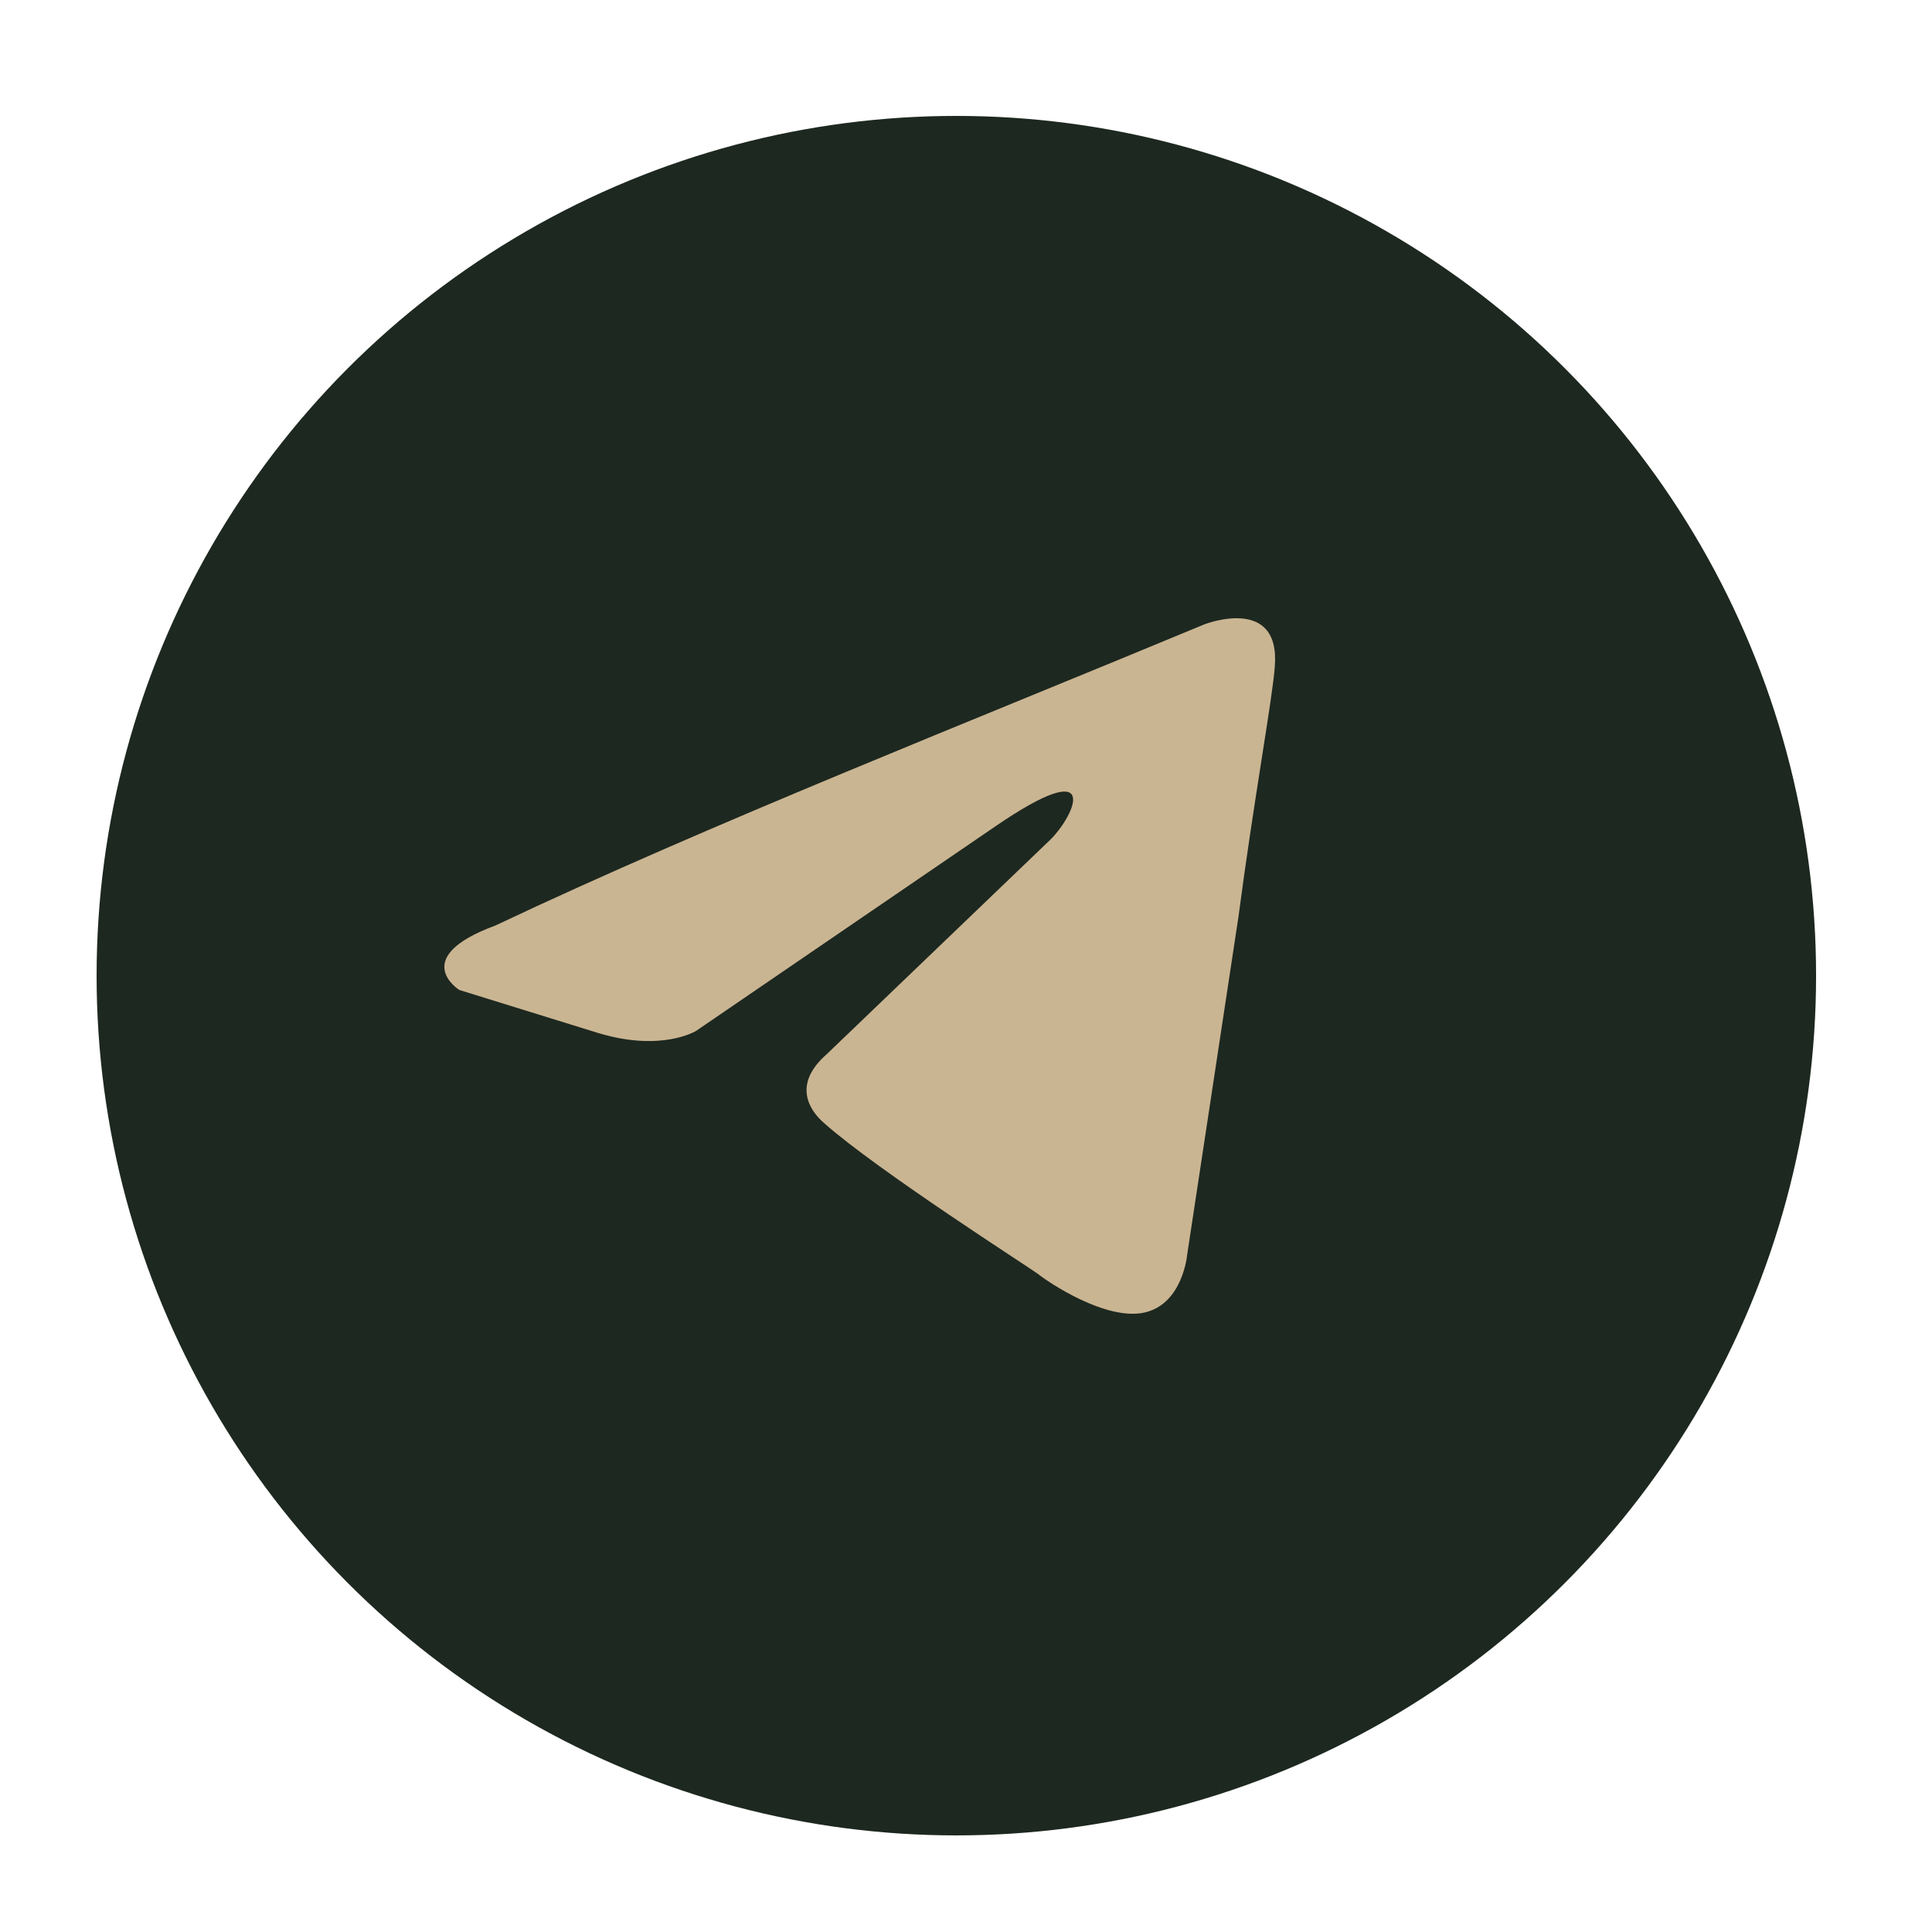
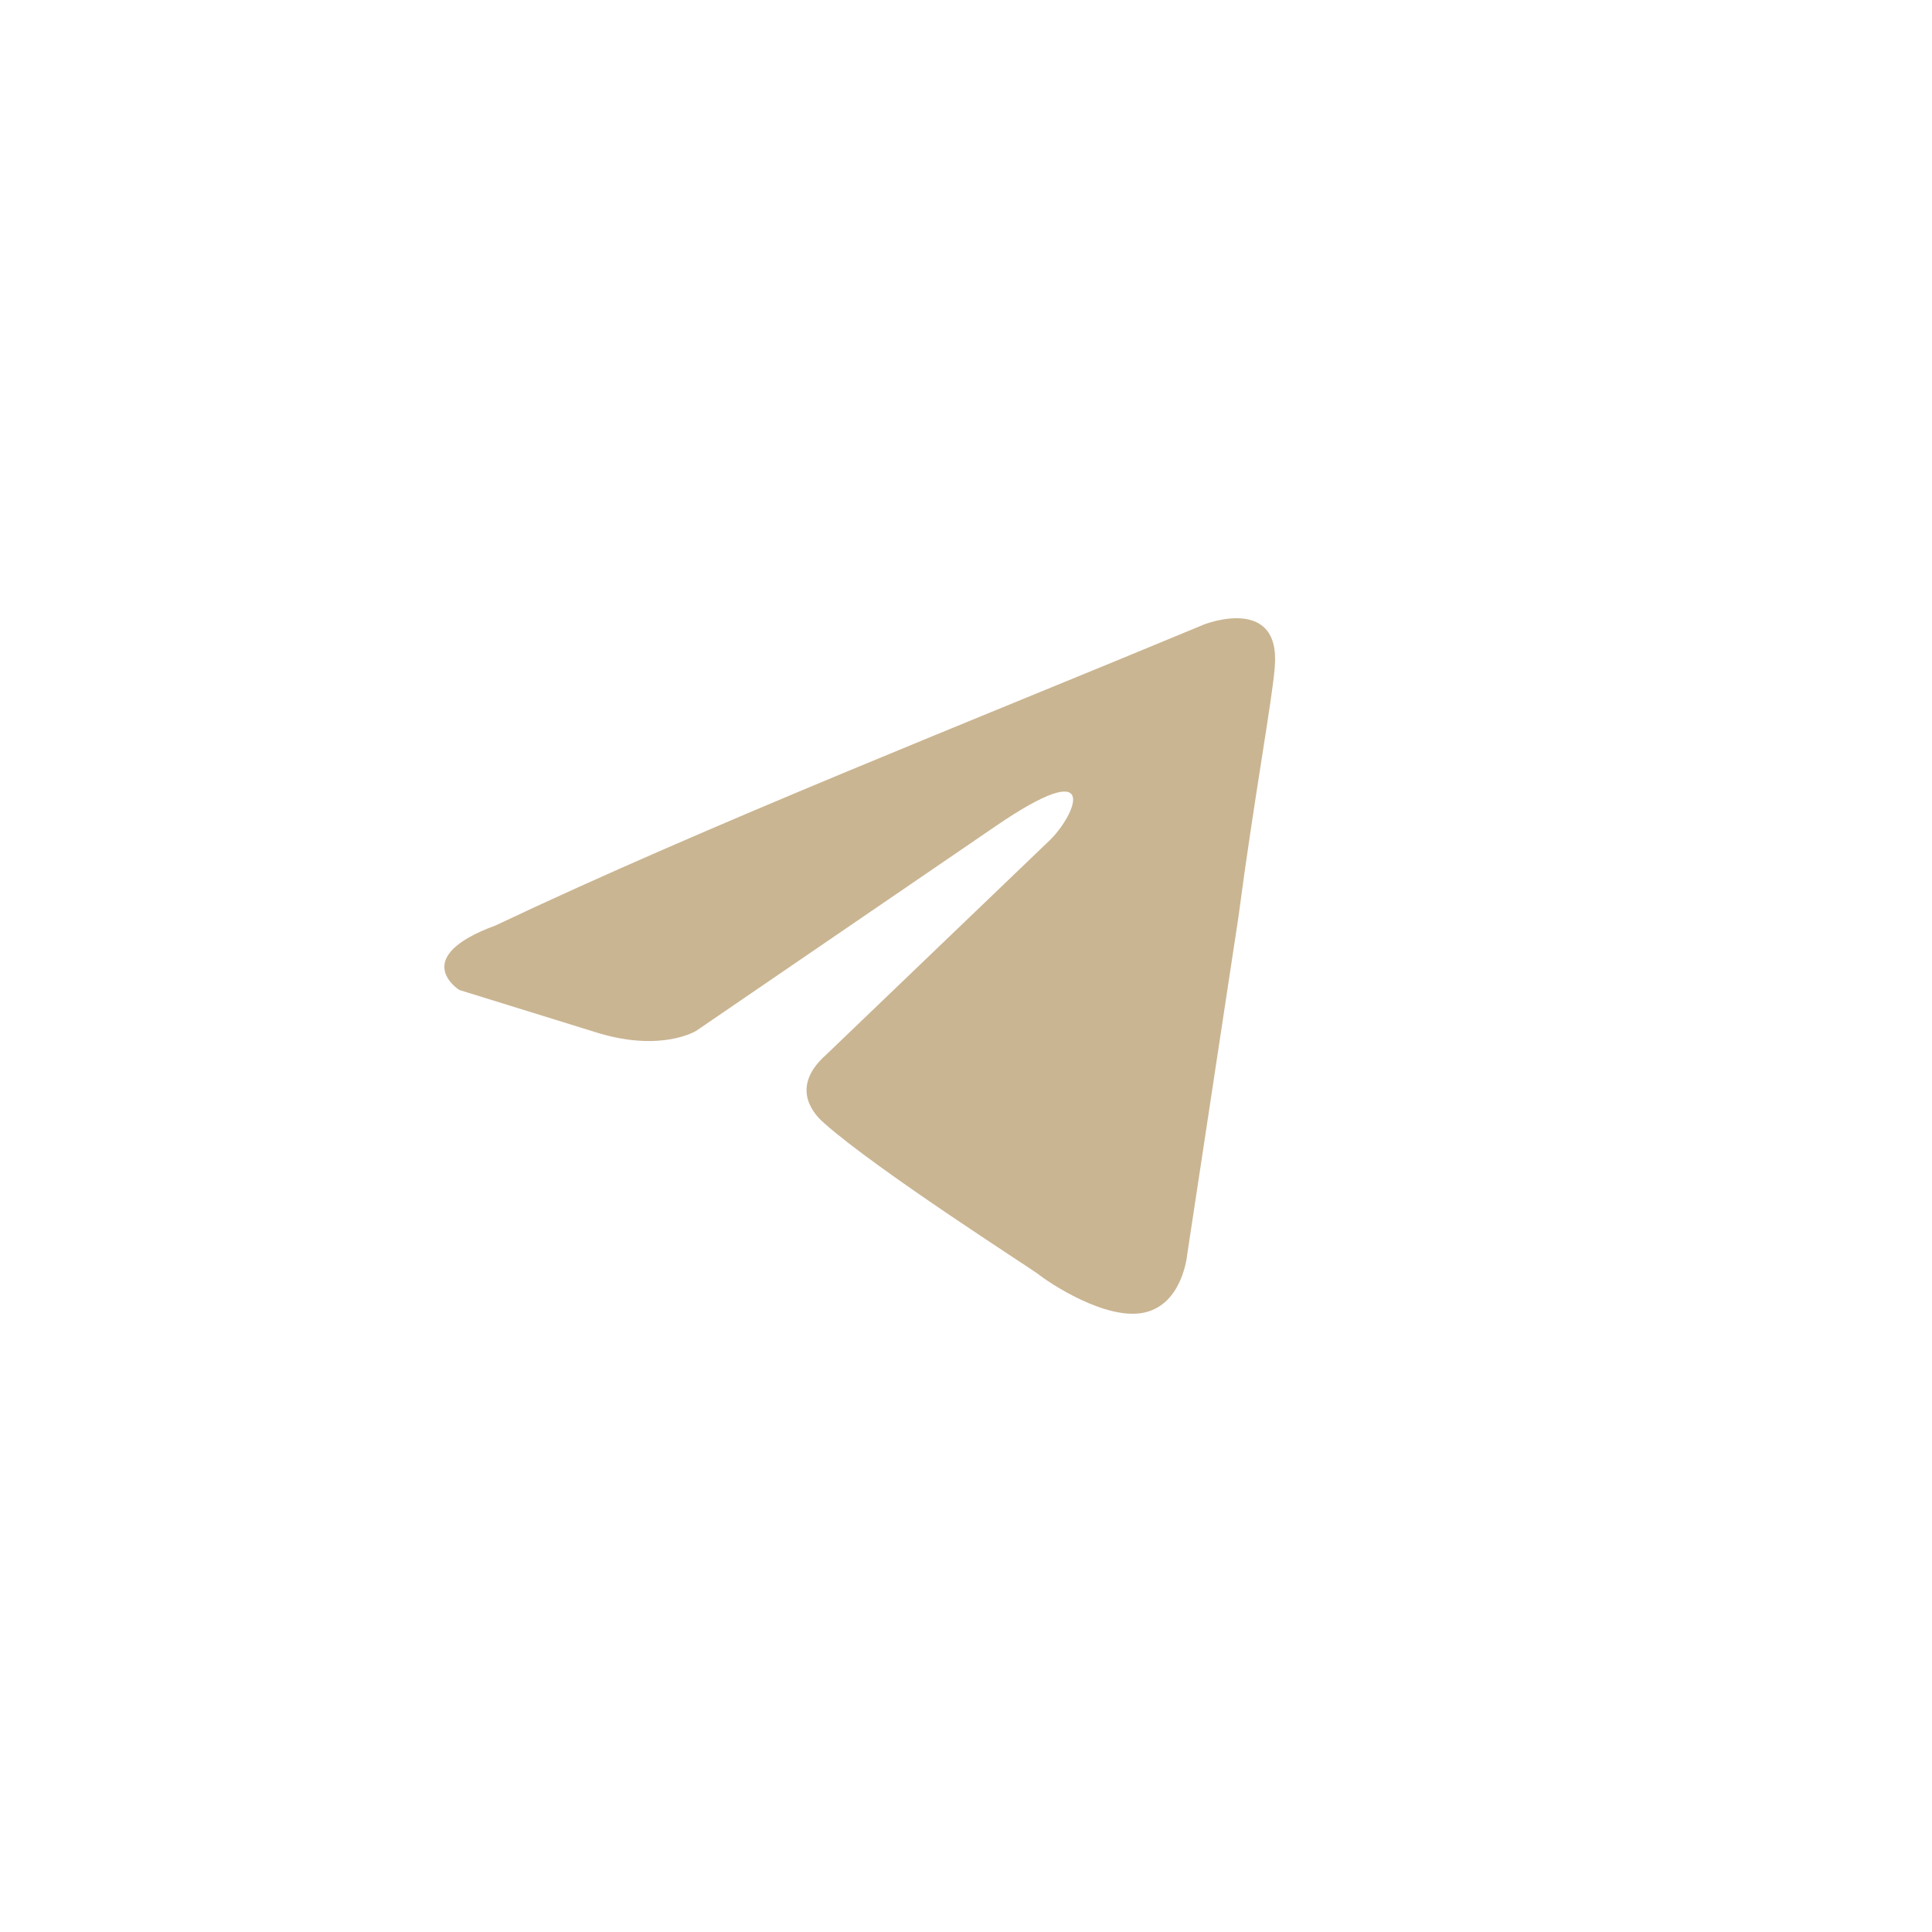
<svg xmlns="http://www.w3.org/2000/svg" width="100" height="100" viewBox="0 0 100 100" fill="none">
-   <circle cx="49.5" cy="50.5" r="44.5" fill="#1D2820" />
  <path d="M62.334 32.318C62.334 32.318 66.312 30.76 65.98 34.544C65.87 36.102 64.876 41.556 64.102 47.456L61.45 64.931C61.45 64.931 61.229 67.491 59.24 67.936C57.251 68.381 54.268 66.378 53.715 65.932C53.273 65.599 45.428 60.59 42.666 58.141C41.892 57.473 41.008 56.137 42.776 54.579L54.379 43.449C55.704 42.113 57.03 38.996 51.506 42.781L36.036 53.355C36.036 53.355 34.268 54.468 30.954 53.466L23.771 51.24C23.771 51.24 21.119 49.57 25.65 47.901C36.699 42.669 50.29 37.327 62.334 32.318Z" fill="#CAB592" />
</svg>